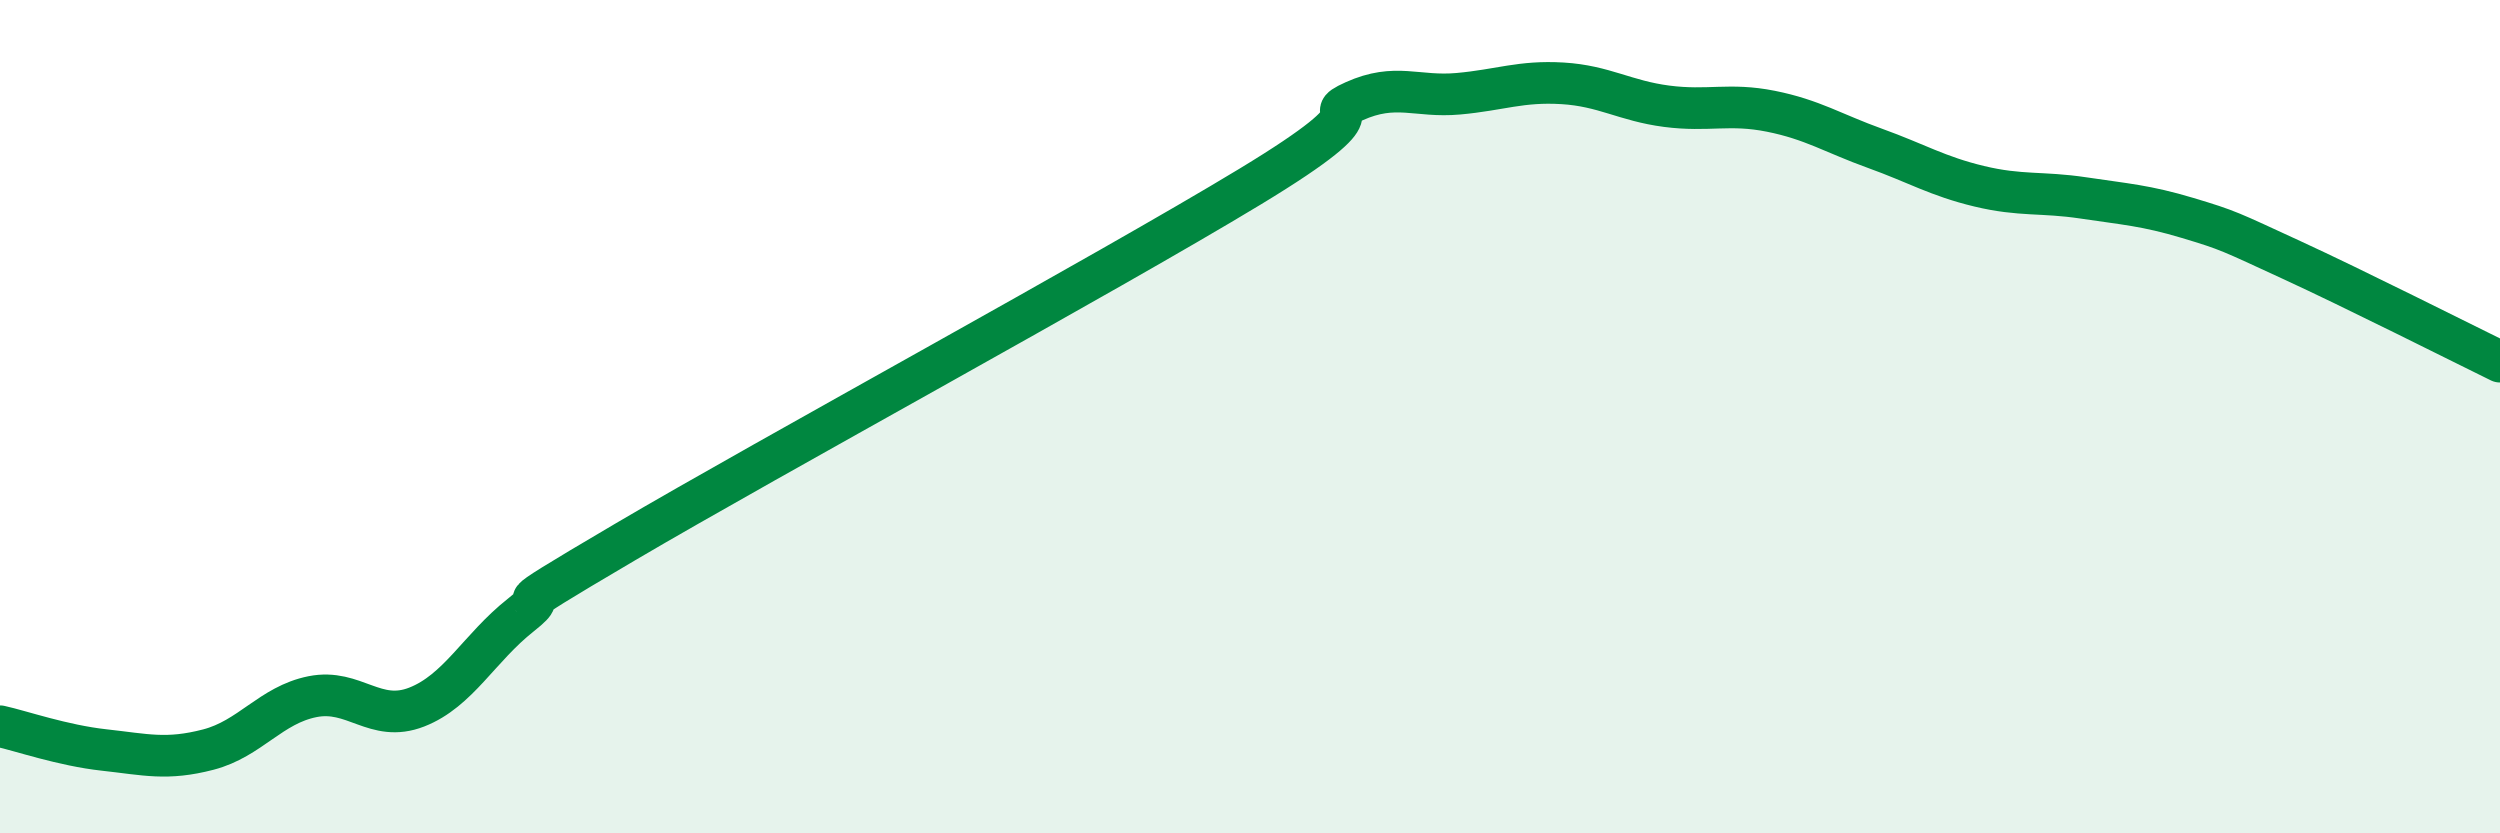
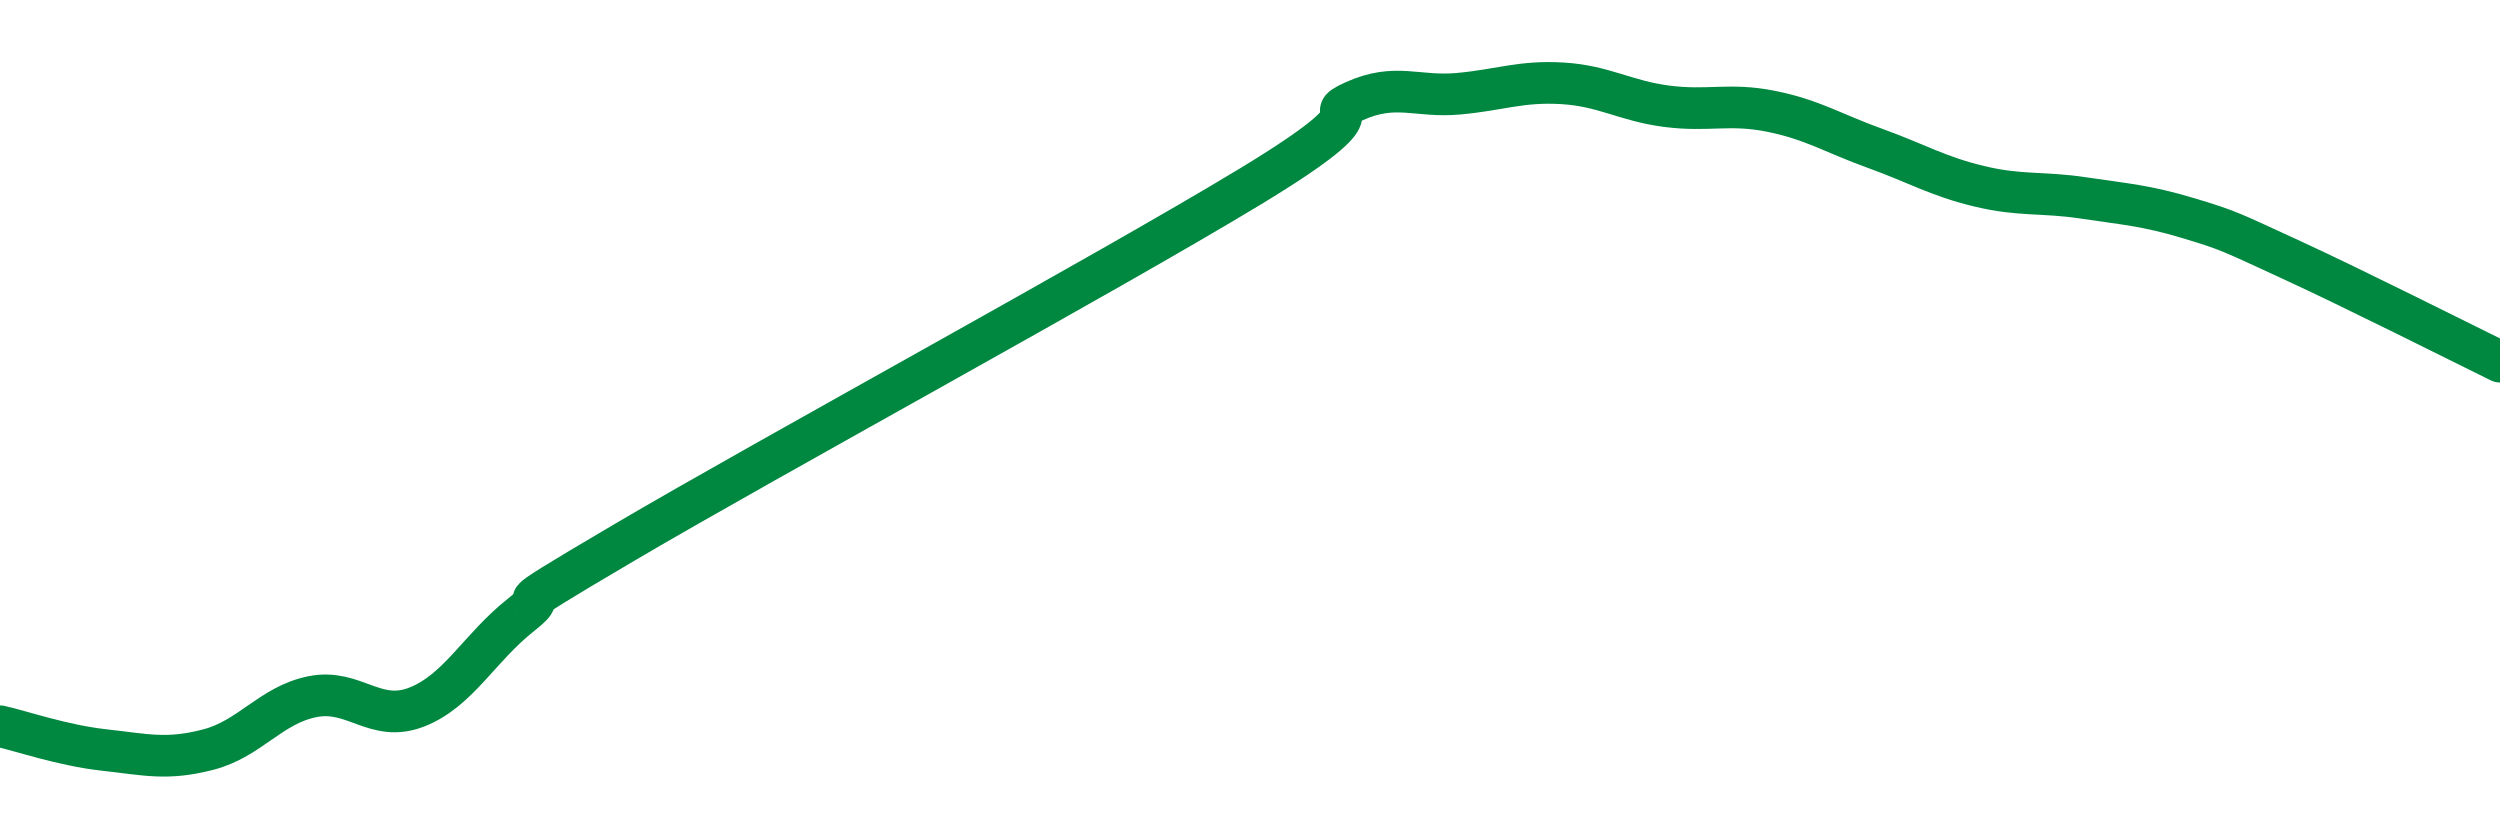
<svg xmlns="http://www.w3.org/2000/svg" width="60" height="20" viewBox="0 0 60 20">
-   <path d="M 0,17.43 C 0.5,17.54 1.5,17.89 2.5,18 C 3.5,18.11 4,18.25 5,17.99 C 6,17.73 6.5,16.92 7.5,16.72 C 8.5,16.52 9,17.36 10,16.97 C 11,16.58 11.5,15.55 12.5,14.76 C 13.5,13.97 11.5,15.07 15,13.01 C 18.5,10.95 26.5,6.6 30,4.48 C 33.5,2.36 31.5,2.88 32.5,2.43 C 33.5,1.98 34,2.34 35,2.25 C 36,2.16 36.5,1.94 37.5,2 C 38.5,2.06 39,2.42 40,2.55 C 41,2.68 41.5,2.47 42.5,2.67 C 43.5,2.87 44,3.2 45,3.56 C 46,3.92 46.5,4.23 47.5,4.47 C 48.5,4.71 49,4.6 50,4.75 C 51,4.9 51.5,4.93 52.5,5.23 C 53.5,5.53 53.5,5.55 55,6.24 C 56.5,6.93 59,8.19 60,8.68L60 20L0 20Z" fill="#008740" opacity="0.1" stroke-linecap="round" stroke-linejoin="round" />
  <path d="M 0,17.43 C 0.5,17.54 1.5,17.89 2.5,18 C 3.5,18.11 4,18.25 5,17.99 C 6,17.73 6.5,16.92 7.5,16.72 C 8.5,16.52 9,17.36 10,16.97 C 11,16.58 11.5,15.55 12.5,14.76 C 13.5,13.97 11.5,15.07 15,13.01 C 18.5,10.95 26.5,6.6 30,4.48 C 33.5,2.36 31.5,2.88 32.5,2.43 C 33.5,1.98 34,2.34 35,2.25 C 36,2.16 36.5,1.94 37.5,2 C 38.5,2.06 39,2.42 40,2.55 C 41,2.68 41.5,2.47 42.5,2.67 C 43.5,2.87 44,3.2 45,3.56 C 46,3.92 46.5,4.23 47.5,4.47 C 48.5,4.71 49,4.6 50,4.75 C 51,4.9 51.5,4.93 52.5,5.23 C 53.5,5.53 53.5,5.55 55,6.24 C 56.5,6.93 59,8.19 60,8.68" stroke="#008740" stroke-width="1" fill="none" stroke-linecap="round" stroke-linejoin="round" />
</svg>